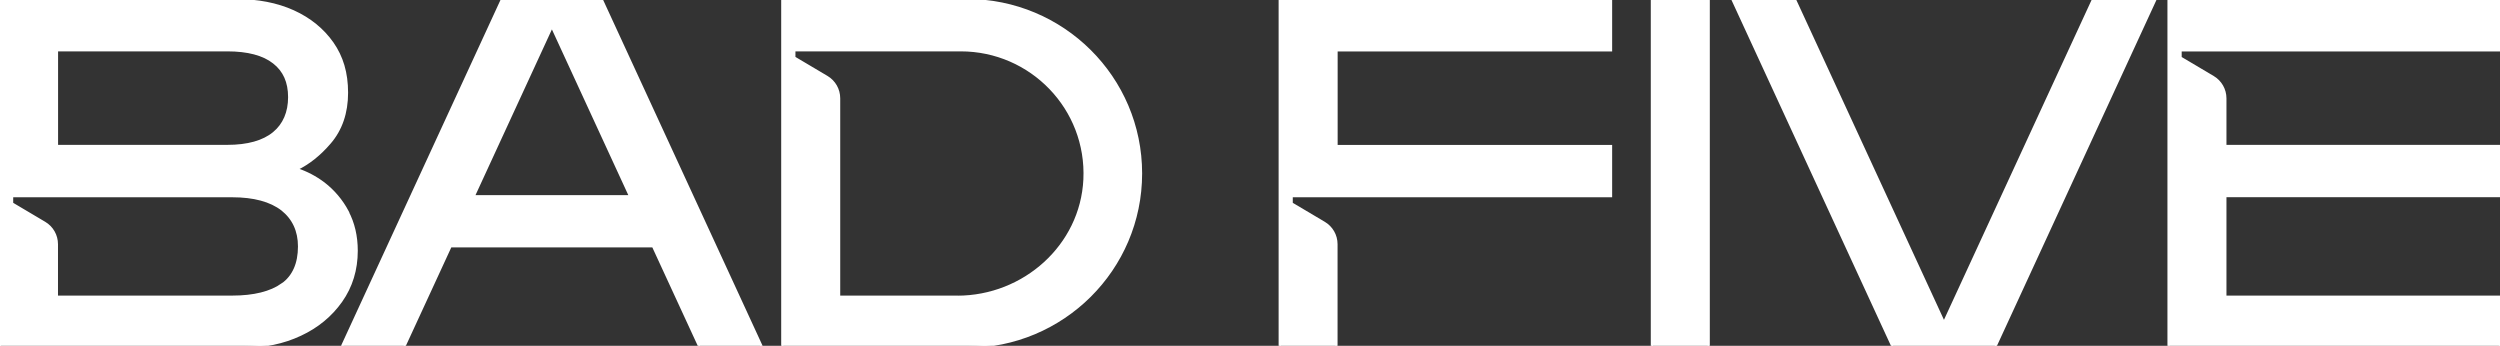
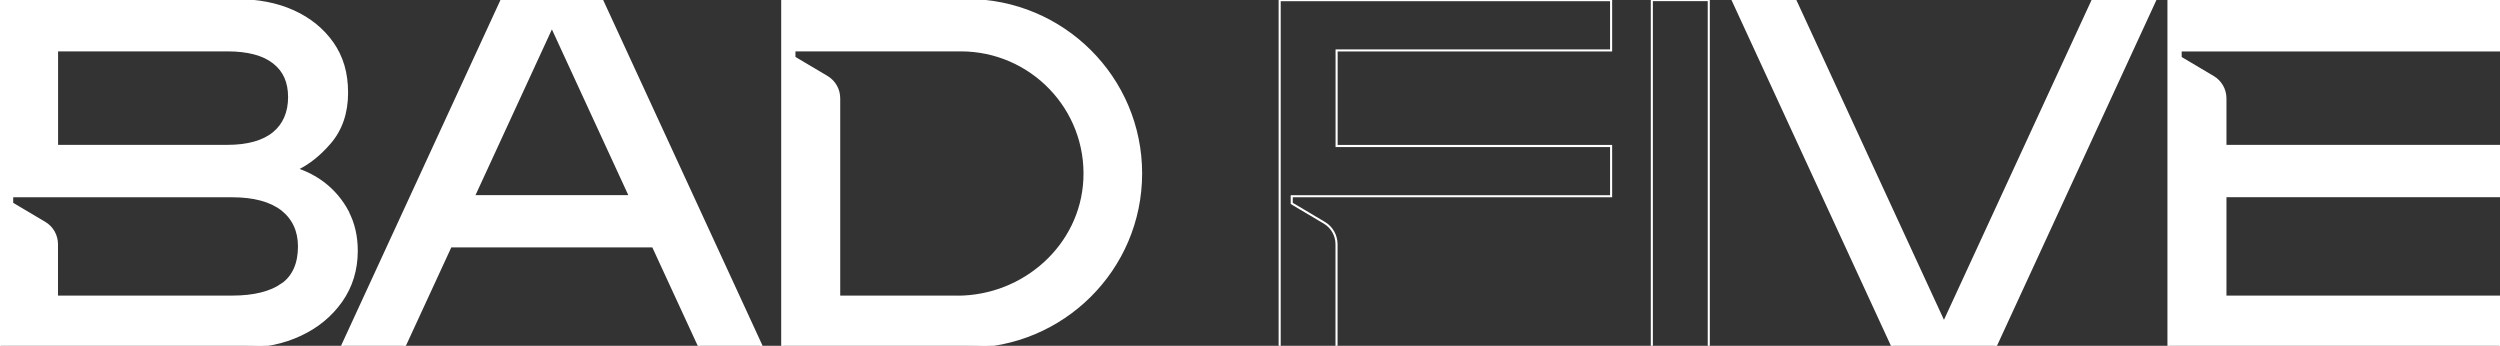
<svg xmlns="http://www.w3.org/2000/svg" width="1200" height="166" viewBox="0 0 1200 166" fill="none">
  <rect x="0" y="0" width="1200" height="166" fill="#333333" stroke="none" />
  <path d="M166.919 101.556C164.042 96.169 160.149 91.582 155.453 87.962C151.476 84.974 147.16 82.701 142.548 81.186C148.302 78.408 153.549 74.157 158.288 68.644C163.831 62.247 166.581 54.124 166.581 44.528C166.581 34.932 164.254 27.272 159.642 20.664C155.072 14.141 148.725 8.964 140.813 5.386C132.901 1.809 123.677 0.041 113.311 0.041H0V166.497H116.611C126.766 166.497 136.074 164.561 144.198 160.731C152.364 156.943 158.965 151.472 163.831 144.57C168.739 137.625 171.235 129.46 171.235 120.369C171.235 113.341 169.754 107.028 166.835 101.556H166.919ZM131.378 30.05C136.37 33.922 138.782 39.393 138.782 46.632C138.782 53.871 136.286 59.764 131.378 63.804C126.385 67.928 118.896 70.033 109.122 70.033H27.376V24.157H109.122C118.938 24.157 126.427 26.136 131.378 30.05ZM135.44 136.447C129.939 140.361 121.9 142.381 111.449 142.381H27.333V117.213C27.333 112.962 25.091 109.048 21.452 106.901L5.839 97.642V94.191H111.449C121.9 94.191 129.897 96.38 135.397 100.63C140.771 104.923 143.521 110.816 143.521 118.307C143.521 126.514 140.813 132.659 135.44 136.489V136.447Z" fill="white" />
  <path d="M166.919 101.556C164.042 96.169 160.149 91.582 155.453 87.962C151.476 84.974 147.16 82.701 142.548 81.186C148.302 78.408 153.549 74.157 158.288 68.644C163.831 62.247 166.581 54.124 166.581 44.528C166.581 34.932 164.254 27.272 159.642 20.664C155.072 14.141 148.725 8.964 140.813 5.386C132.901 1.809 123.677 0.041 113.311 0.041H0V166.497H116.611C126.766 166.497 136.074 164.561 144.198 160.731C152.364 156.943 158.965 151.472 163.831 144.57C168.739 137.625 171.235 129.46 171.235 120.369C171.235 113.341 169.754 107.028 166.835 101.556H166.919ZM131.378 30.05C136.37 33.922 138.782 39.393 138.782 46.632C138.782 53.871 136.286 59.764 131.378 63.804C126.385 67.928 118.896 70.033 109.122 70.033H27.376V24.157H109.122C118.938 24.157 126.427 26.136 131.378 30.05ZM135.44 136.447C129.939 140.361 121.9 142.381 111.449 142.381H27.333V117.213C27.333 112.962 25.091 109.048 21.452 106.901L5.839 97.642V94.191H111.449C121.9 94.191 129.897 96.38 135.397 100.63C140.771 104.923 143.521 110.816 143.521 118.307C143.521 126.514 140.813 132.659 135.44 136.489V136.447Z" stroke="white" />
  <path d="M464.032 0.042H375.474V166.498H464.032C510.236 166.498 547.724 129.251 547.724 83.249C547.724 37.247 510.278 0 464.032 0V0.042ZM459.462 142.382H402.807V47.18C402.807 42.929 400.564 39.015 396.926 36.869L381.313 27.609V24.158H461.155C494.919 24.158 522.126 52.188 520.518 86.153C518.995 117.929 491.492 142.424 459.462 142.424V142.382Z" fill="white" />
  <path d="M464.032 0.042H375.474V166.498H464.032C510.236 166.498 547.724 129.251 547.724 83.249C547.724 37.247 510.278 0 464.032 0V0.042ZM459.462 142.382H402.807V47.18C402.807 42.929 400.564 39.015 396.926 36.869L381.313 27.609V24.158H461.155C494.919 24.158 522.126 52.188 520.518 86.153C518.995 117.929 491.492 142.424 459.462 142.424V142.382Z" stroke="white" />
  <path d="M1199.96 24.159V0.042H1040.87V166.498H1199.96V142.382H1068.2V94.15H1199.96V70.034H1068.2V47.222C1068.2 42.972 1065.96 39.057 1062.32 36.911L1046.71 27.652V24.201H1200L1199.96 24.159Z" fill="white" />
  <path d="M1199.96 24.159V0.042H1040.87V166.498H1199.96V142.382H1068.2V94.15H1199.96V70.034H1068.2V47.222C1068.2 42.972 1065.96 39.057 1062.32 36.911L1046.71 27.652V24.201H1200L1199.96 24.159Z" stroke="white" />
-   <path d="M614.238 166.499H614.196L614.238 166.541V166.499ZM614.238 166.499H641.529V117.214C641.529 112.963 639.286 109.049 635.648 106.903L620.035 97.644V94.192H773.33V70.076H641.571V40.405V24.201H773.33V0.085H614.238V166.499Z" fill="white" />
  <path d="M614.238 166.499H614.196L614.238 166.541V166.499ZM614.238 166.499H641.529V117.214C641.529 112.963 639.286 109.049 635.648 106.903L620.035 97.644V94.192H773.33V70.076H641.571V40.405V24.201H773.33V0.085H614.238V166.499Z" stroke="white" />
  <path d="M270.837 0.042H240.753L164 166.498H194.041L216.297 118.266H313.444L335.7 166.498H365.742L288.988 0.042H270.837ZM227.467 94.15L264.913 12.921L302.359 94.15H227.467Z" fill="white" />
  <path d="M270.837 0.042H240.753L164 166.498H194.041L216.297 118.266H313.444L335.7 166.498H365.742L288.988 0.042H270.837ZM227.467 94.15L264.913 12.921L302.359 94.15H227.467Z" stroke="white" />
  <path d="M981.672 49.453L970.544 73.569L933.098 154.714L895.653 73.569L884.525 49.453L861.719 0.042H831.677L908.981 167.677H927.133H939.107H957.216L1034.52 0.042H1004.48L981.672 49.453Z" fill="white" />
  <path d="M981.672 49.453L970.544 73.569L933.098 154.714L895.653 73.569L884.525 49.453L861.719 0.042H831.677L908.981 167.677H927.133H939.107H957.216L1034.52 0.042H1004.48L981.672 49.453Z" stroke="white" />
-   <path d="M820.211 0.042H792.878V166.498H820.211V0.042Z" fill="white" />
+   <path d="M820.211 0.042H792.878V166.498V0.042Z" fill="white" />
  <path d="M820.211 0.042H792.878V166.498H820.211V0.042Z" stroke="white" />
</svg>